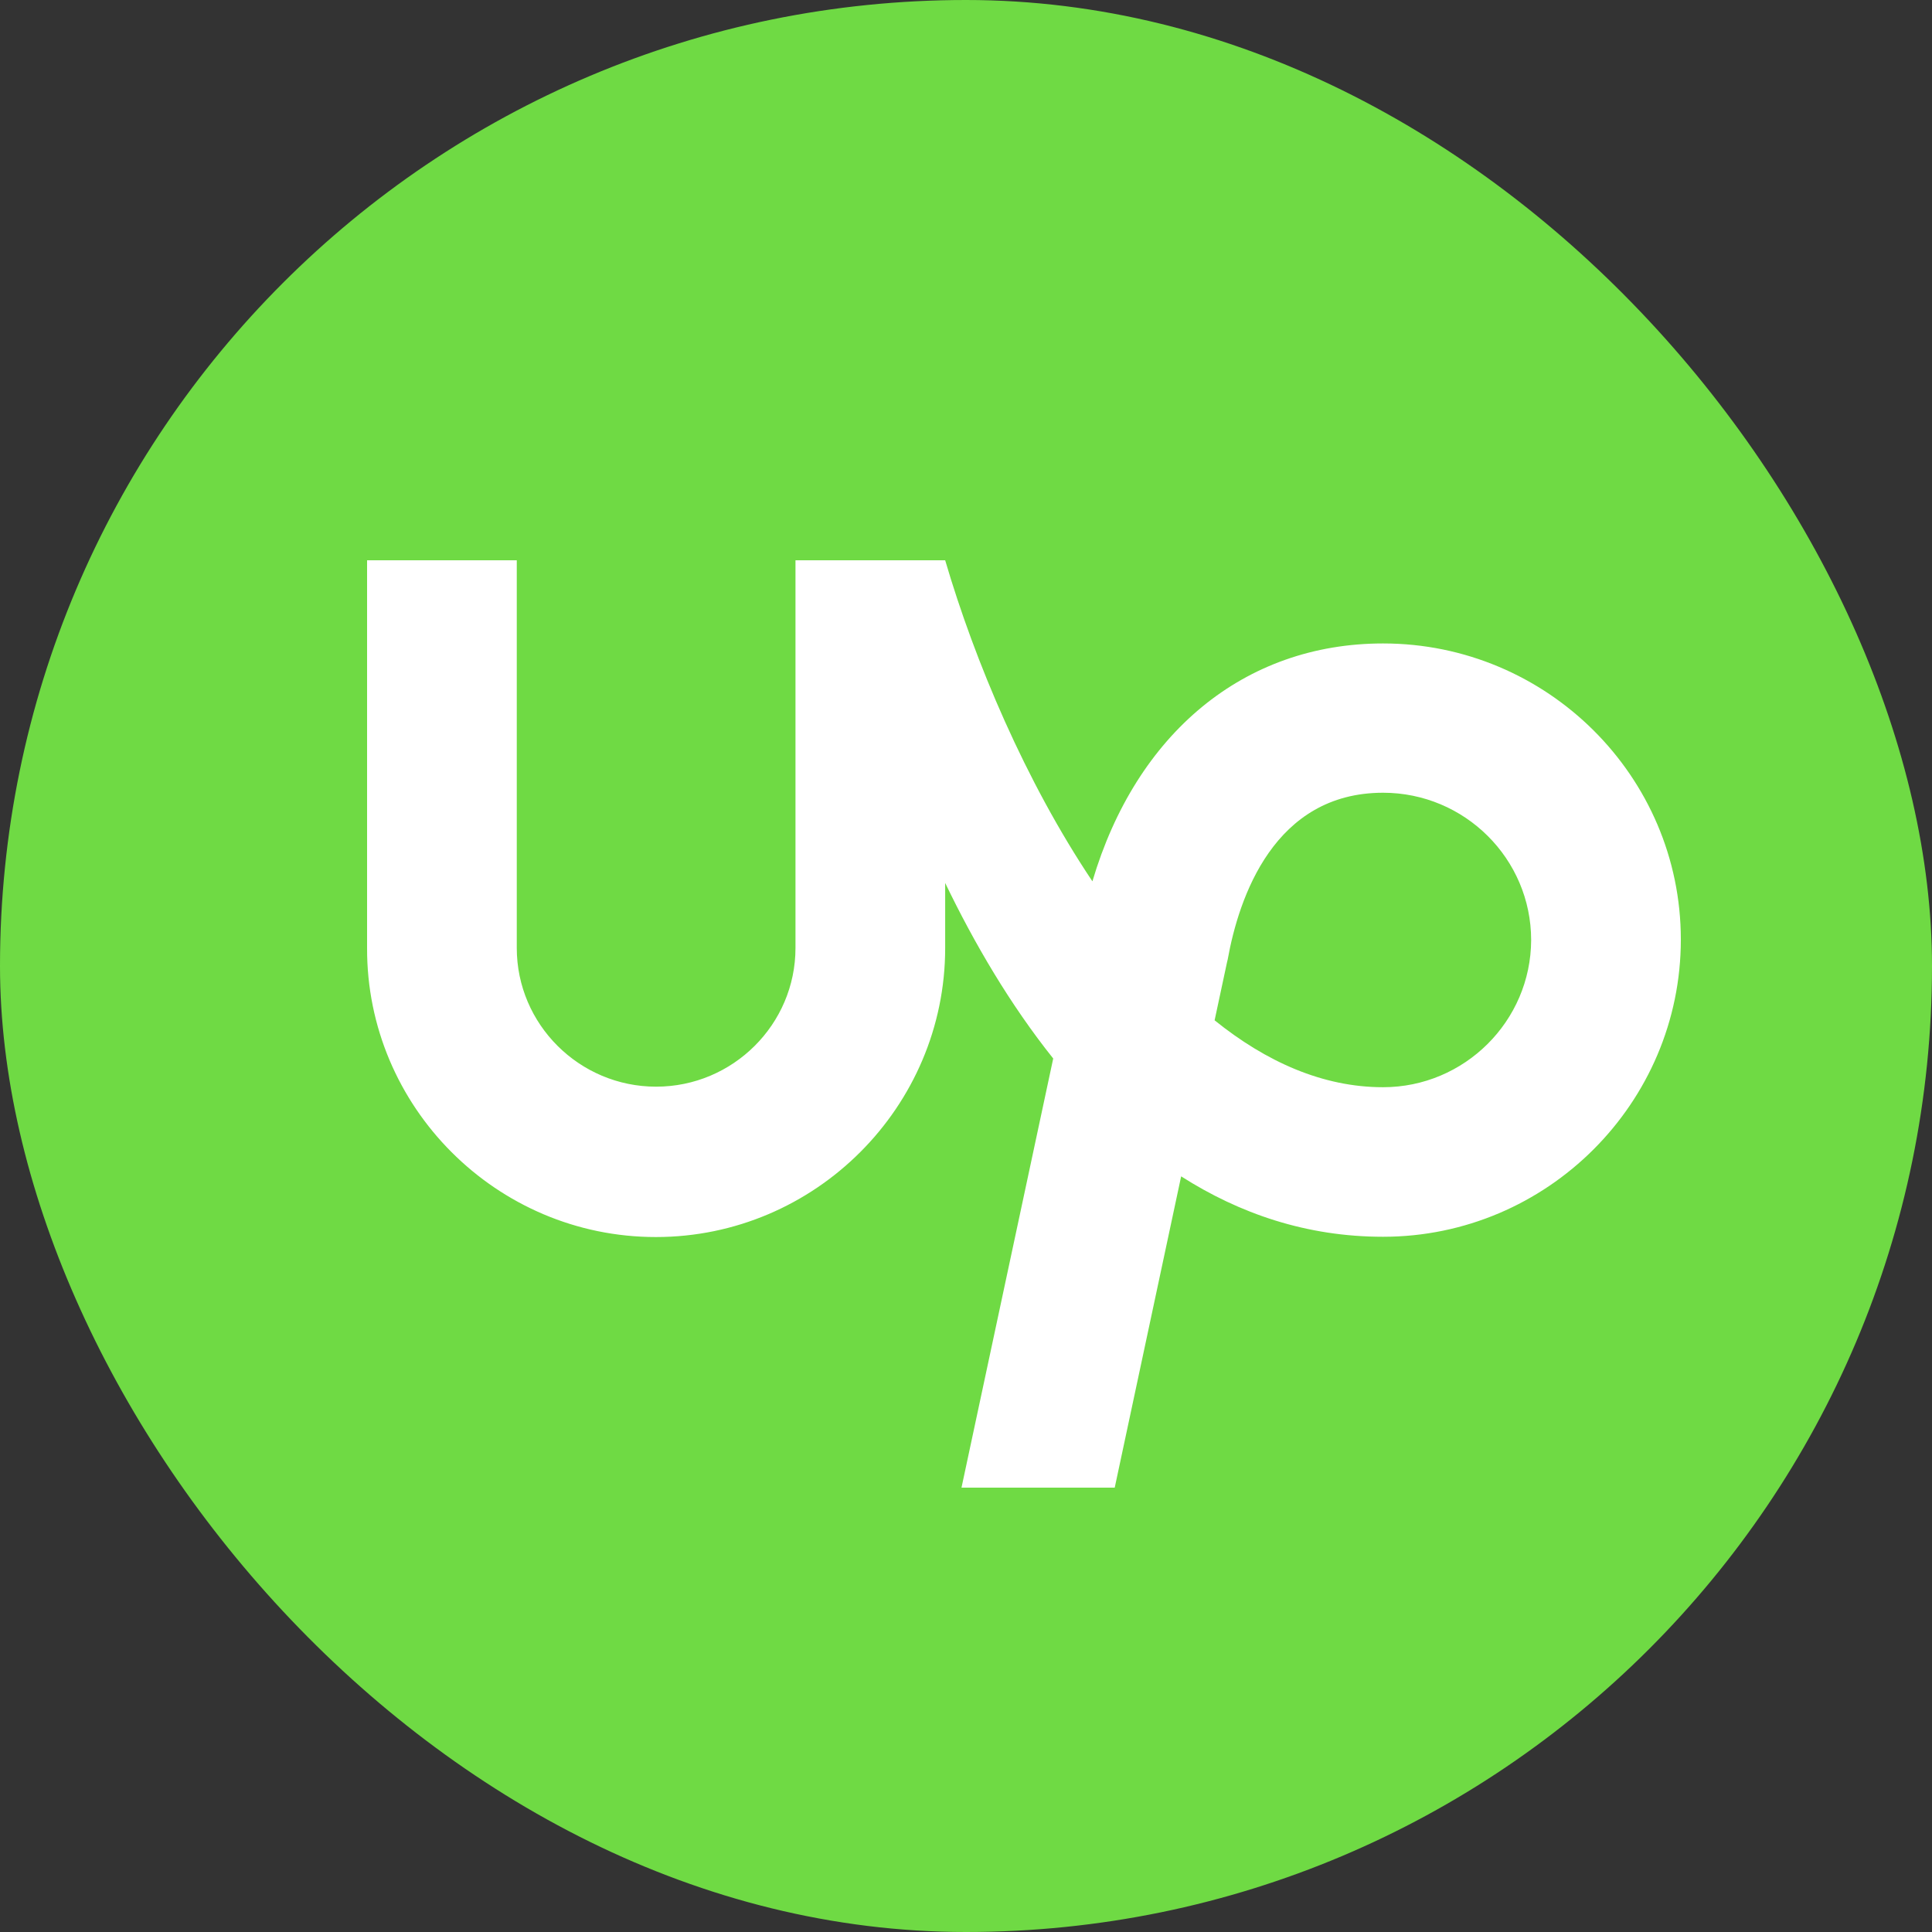
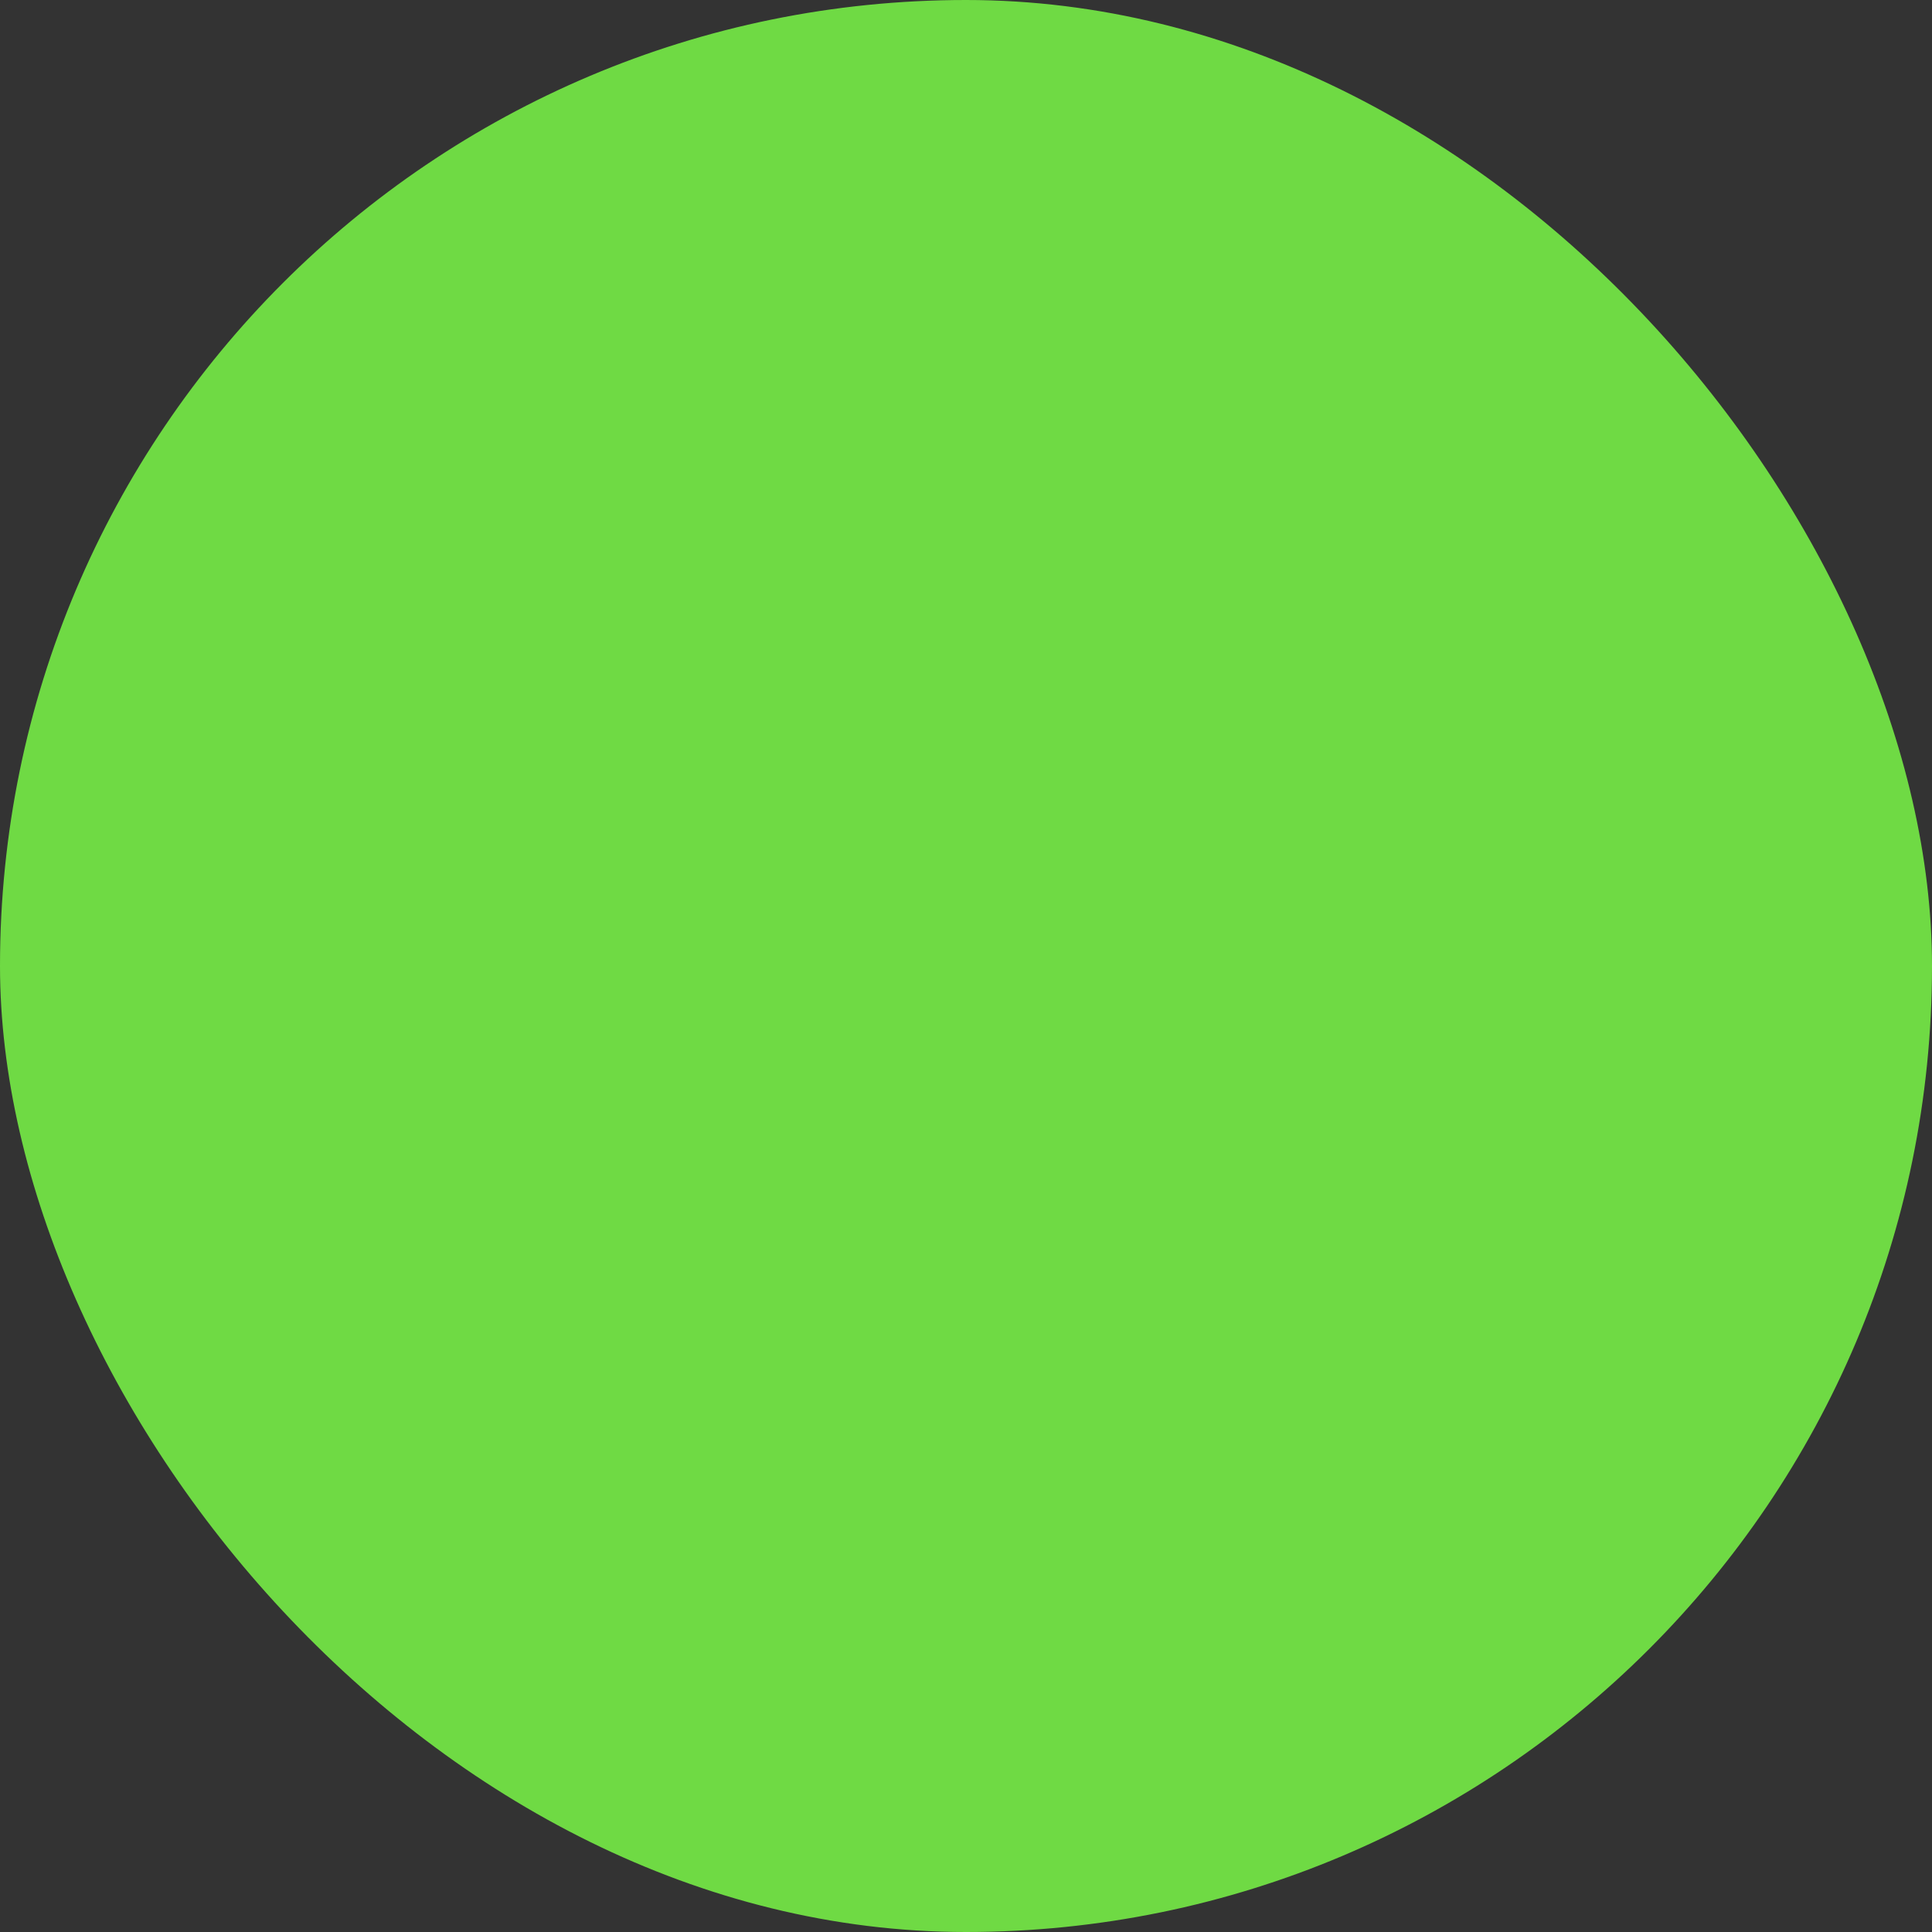
<svg xmlns="http://www.w3.org/2000/svg" width="100" height="100" viewBox="0 0 100 100" fill="none">
  <rect x="0" y="0" width="100" height="100" fill="#333333" stroke="none" />
  <rect width="100" height="100" rx="50" fill="#6FDA44" />
-   <path d="M71.588 56.274C68.461 56.274 65.531 54.956 62.868 52.811L63.516 49.782L63.544 49.67C64.122 46.444 65.953 41.032 71.588 41.032C75.815 41.032 79.252 44.453 79.252 48.66C79.238 52.853 75.8 56.274 71.588 56.274ZM71.588 33.305C64.39 33.305 58.811 37.961 56.543 45.617C53.078 40.443 50.457 34.23 48.922 29H41.174V49.067C41.174 53.021 37.934 56.246 33.961 56.246C29.988 56.246 26.748 53.021 26.748 49.067V29H19V49.067C18.972 57.284 25.692 64.029 33.947 64.029C42.202 64.029 48.922 57.284 48.922 49.067V45.701C50.429 48.828 52.275 51.983 54.514 54.788L49.767 77H57.698L61.136 60.888C64.15 62.809 67.616 64.015 71.588 64.015C80.083 64.015 87 57.088 87 48.632C87 40.19 80.083 33.305 71.588 33.305Z" fill="white" />
</svg>